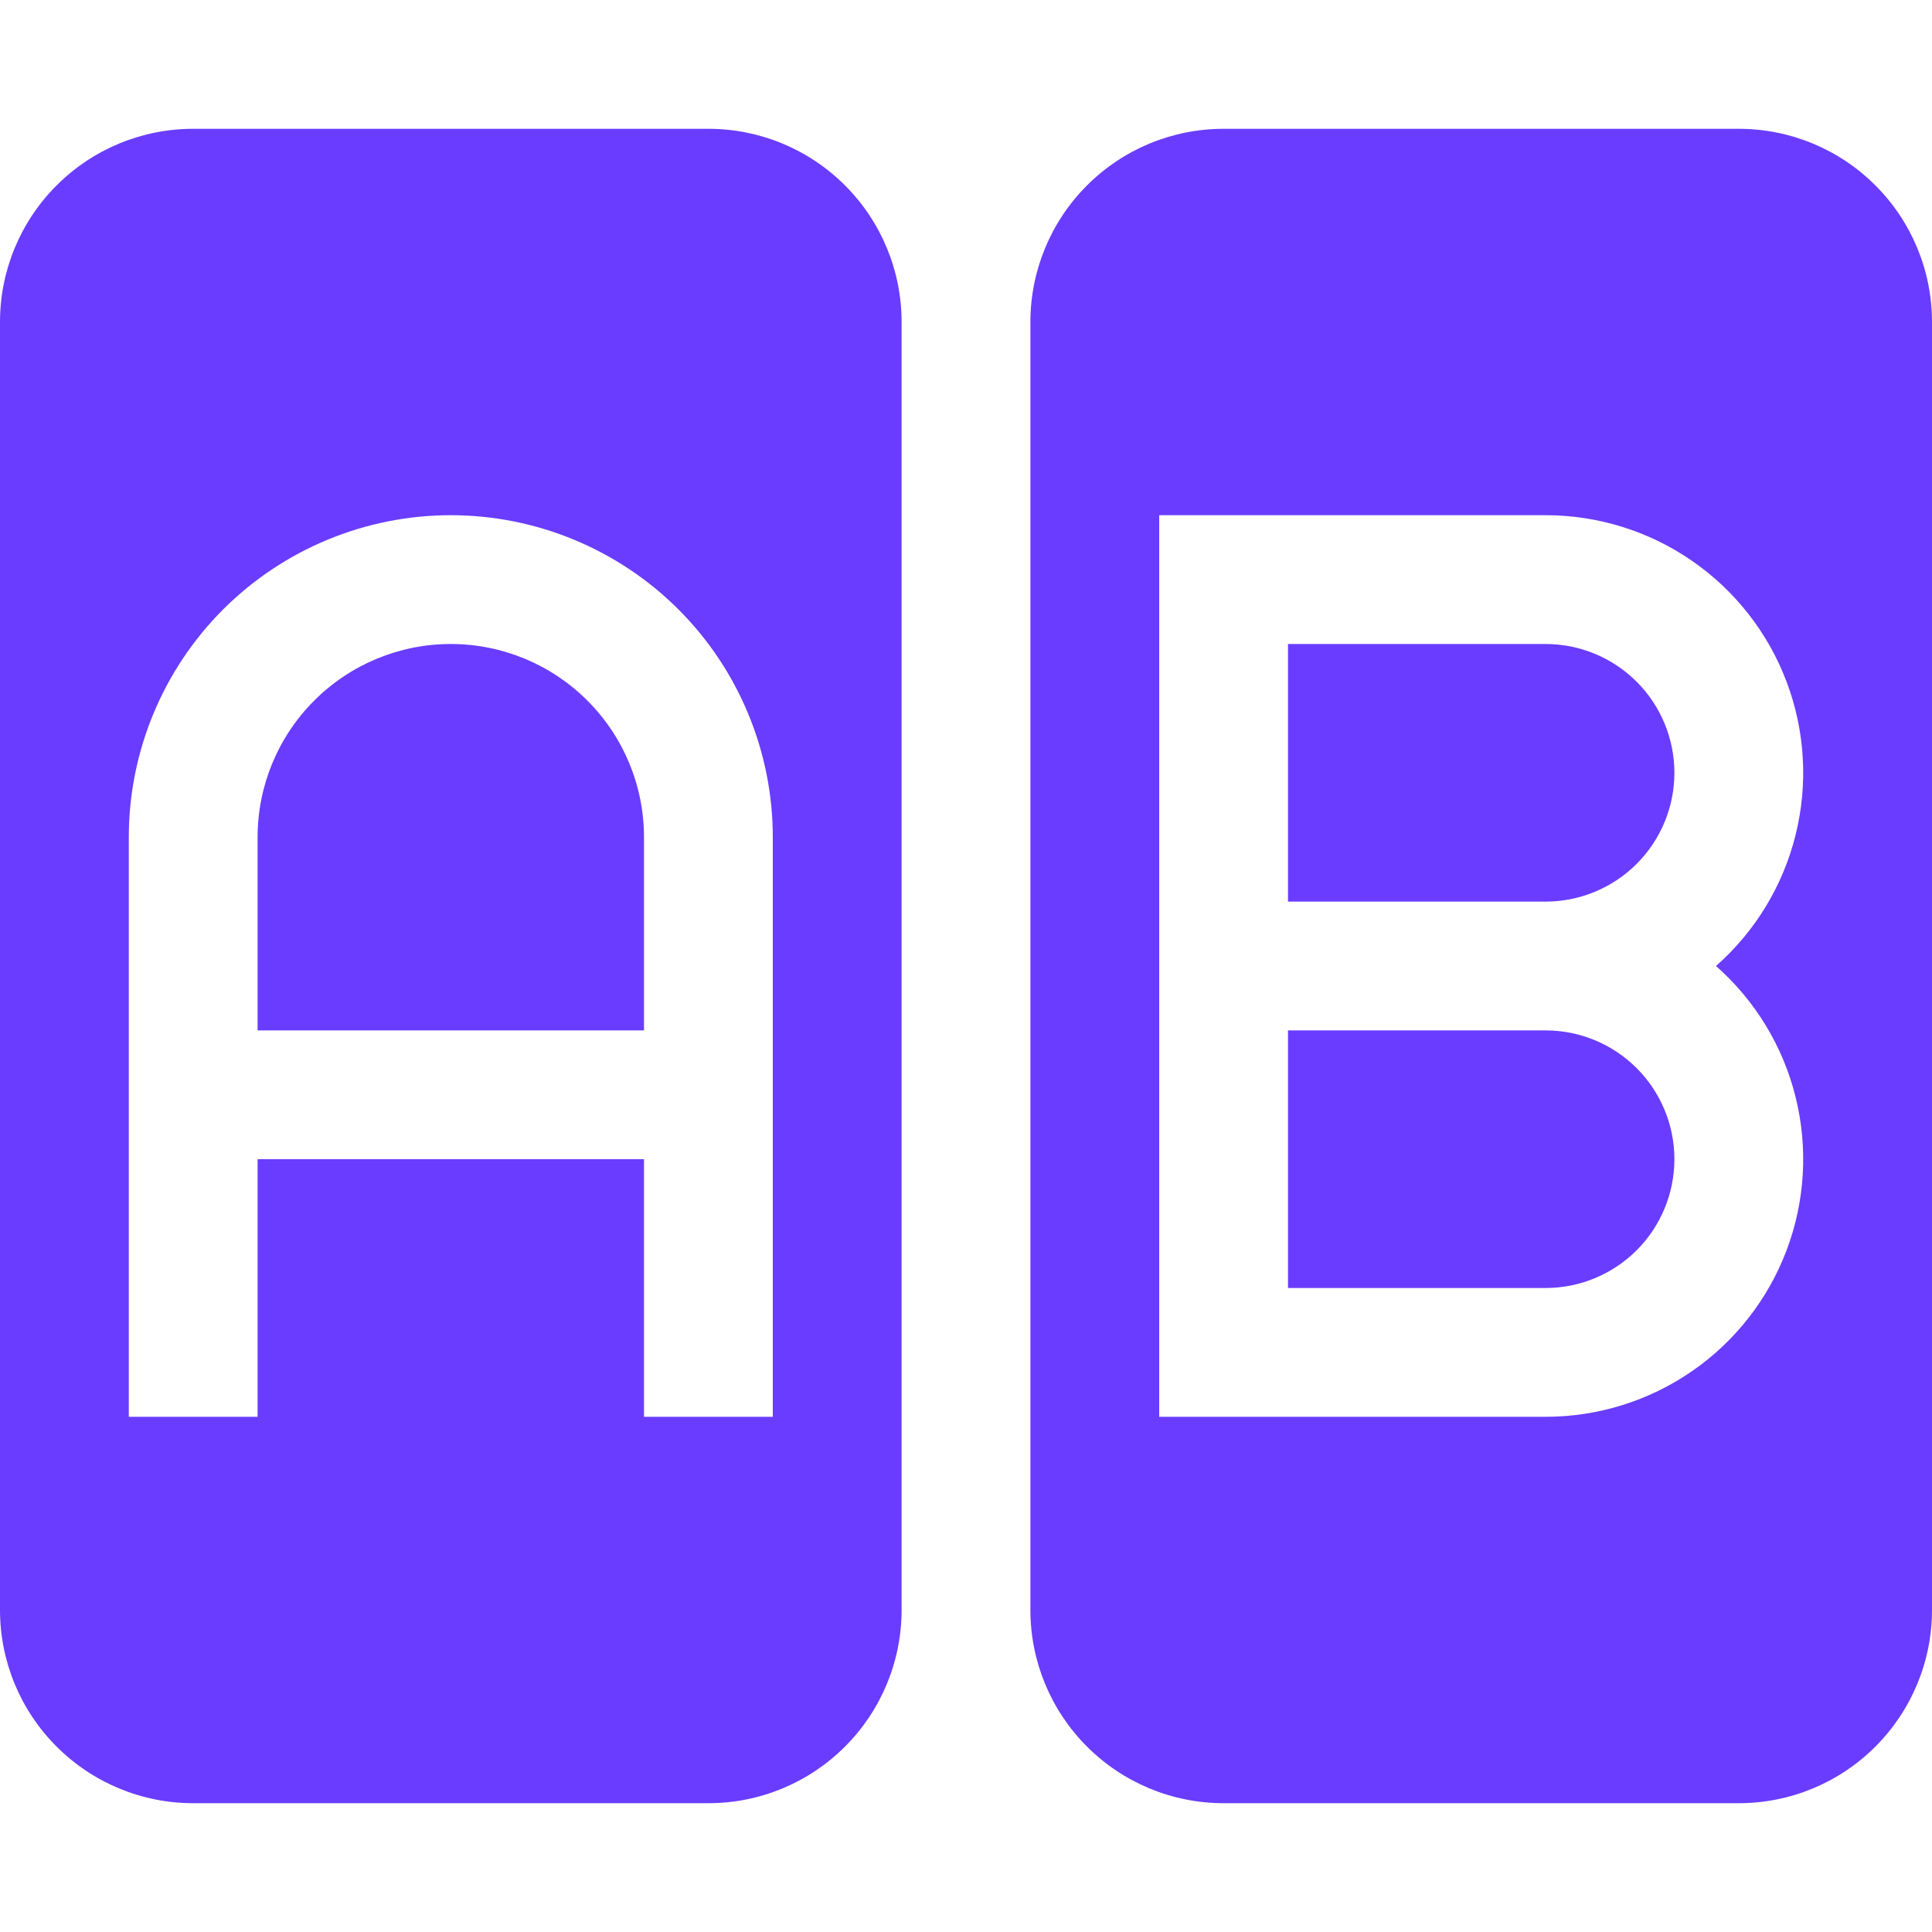
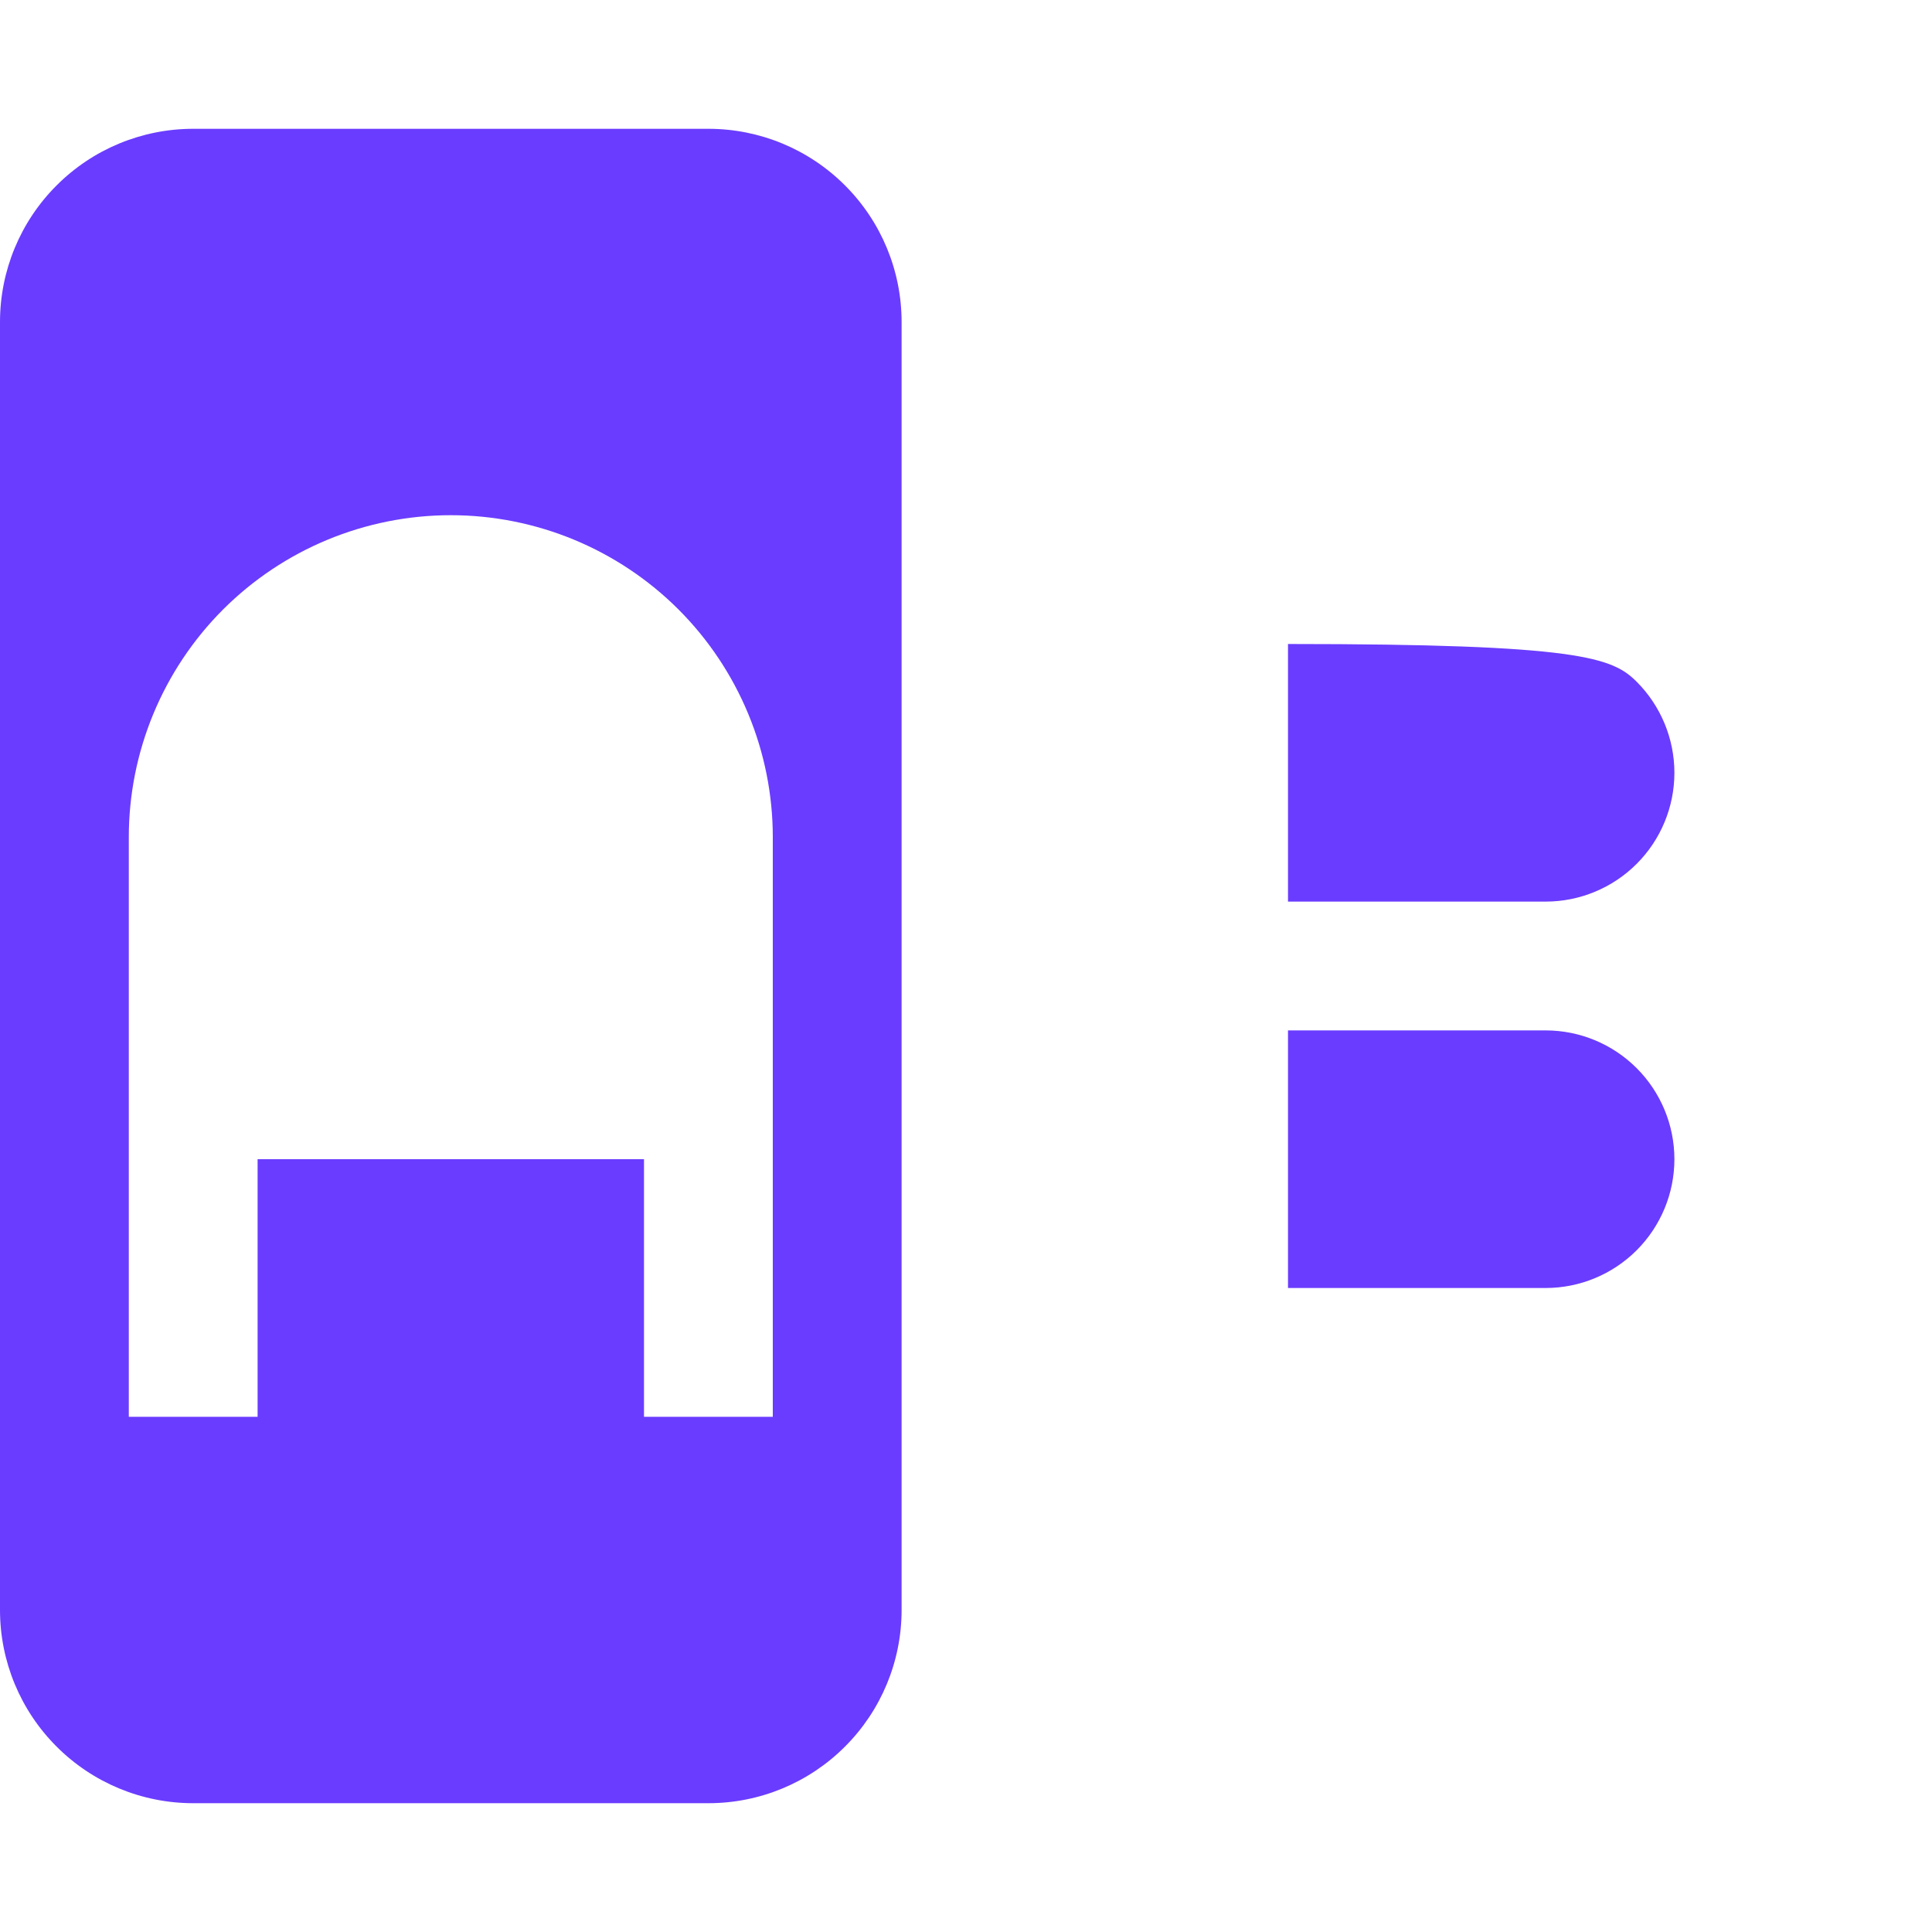
<svg xmlns="http://www.w3.org/2000/svg" width="30" height="30" viewBox="0 0 30 30" fill="none">
-   <path d="M7 10C6.204 10 5.441 10.316 4.879 10.879C4.316 11.441 4 12.204 4 13V16H10V13C10 12.204 9.684 11.441 9.121 10.879C8.559 10.316 7.796 10 7 10Z" fill="#6A3CFF" />
  <path fill-rule="evenodd" clip-rule="evenodd" d="M0 5C0 4.204 0.316 3.441 0.879 2.879C1.441 2.316 2.204 2 3 2H11C11.796 2 12.559 2.316 13.121 2.879C13.684 3.441 14 4.204 14 5V25C14 25.796 13.684 26.559 13.121 27.121C12.559 27.684 11.796 28 11 28H3C2.204 28 1.441 27.684 0.879 27.121C0.316 26.559 0 25.796 0 25L0 5ZM4 22V18H10V22H12V13C12 11.674 11.473 10.402 10.536 9.464C9.598 8.527 8.326 8 7 8C5.674 8 4.402 8.527 3.464 9.464C2.527 10.402 2 11.674 2 13V22H4Z" fill="#6A3CFF" />
-   <path d="M24 14H20V10H24C24.53 10 25.039 10.211 25.414 10.586C25.789 10.961 26 11.47 26 12C26 12.53 25.789 13.039 25.414 13.414C25.039 13.789 24.53 14 24 14ZM24 20H20V16H24C24.53 16 25.039 16.211 25.414 16.586C25.789 16.961 26 17.47 26 18C26 18.53 25.789 19.039 25.414 19.414C25.039 19.789 24.53 20 24 20Z" fill="#6A3CFF" />
-   <path fill-rule="evenodd" clip-rule="evenodd" d="M16 5C16 4.204 16.316 3.441 16.879 2.879C17.441 2.316 18.204 2 19 2H27C27.796 2 28.559 2.316 29.121 2.879C29.684 3.441 30 4.204 30 5V25C30 25.796 29.684 26.559 29.121 27.121C28.559 27.684 27.796 28 27 28H19C18.204 28 17.441 27.684 16.879 27.121C16.316 26.559 16 25.796 16 25V5ZM24 8H18V22H24C24.812 22 25.606 21.753 26.274 21.291C26.943 20.829 27.455 20.174 27.742 19.414C28.029 18.654 28.078 17.825 27.882 17.036C27.687 16.248 27.255 15.537 26.646 15C27.255 14.463 27.687 13.752 27.882 12.964C28.078 12.175 28.029 11.346 27.742 10.586C27.455 9.826 26.943 9.171 26.274 8.709C25.606 8.247 24.812 8 24 8Z" fill="#6A3CFF" />
+   <path d="M24 14H20V10C24.53 10 25.039 10.211 25.414 10.586C25.789 10.961 26 11.47 26 12C26 12.53 25.789 13.039 25.414 13.414C25.039 13.789 24.53 14 24 14ZM24 20H20V16H24C24.53 16 25.039 16.211 25.414 16.586C25.789 16.961 26 17.47 26 18C26 18.53 25.789 19.039 25.414 19.414C25.039 19.789 24.53 20 24 20Z" fill="#6A3CFF" />
</svg>